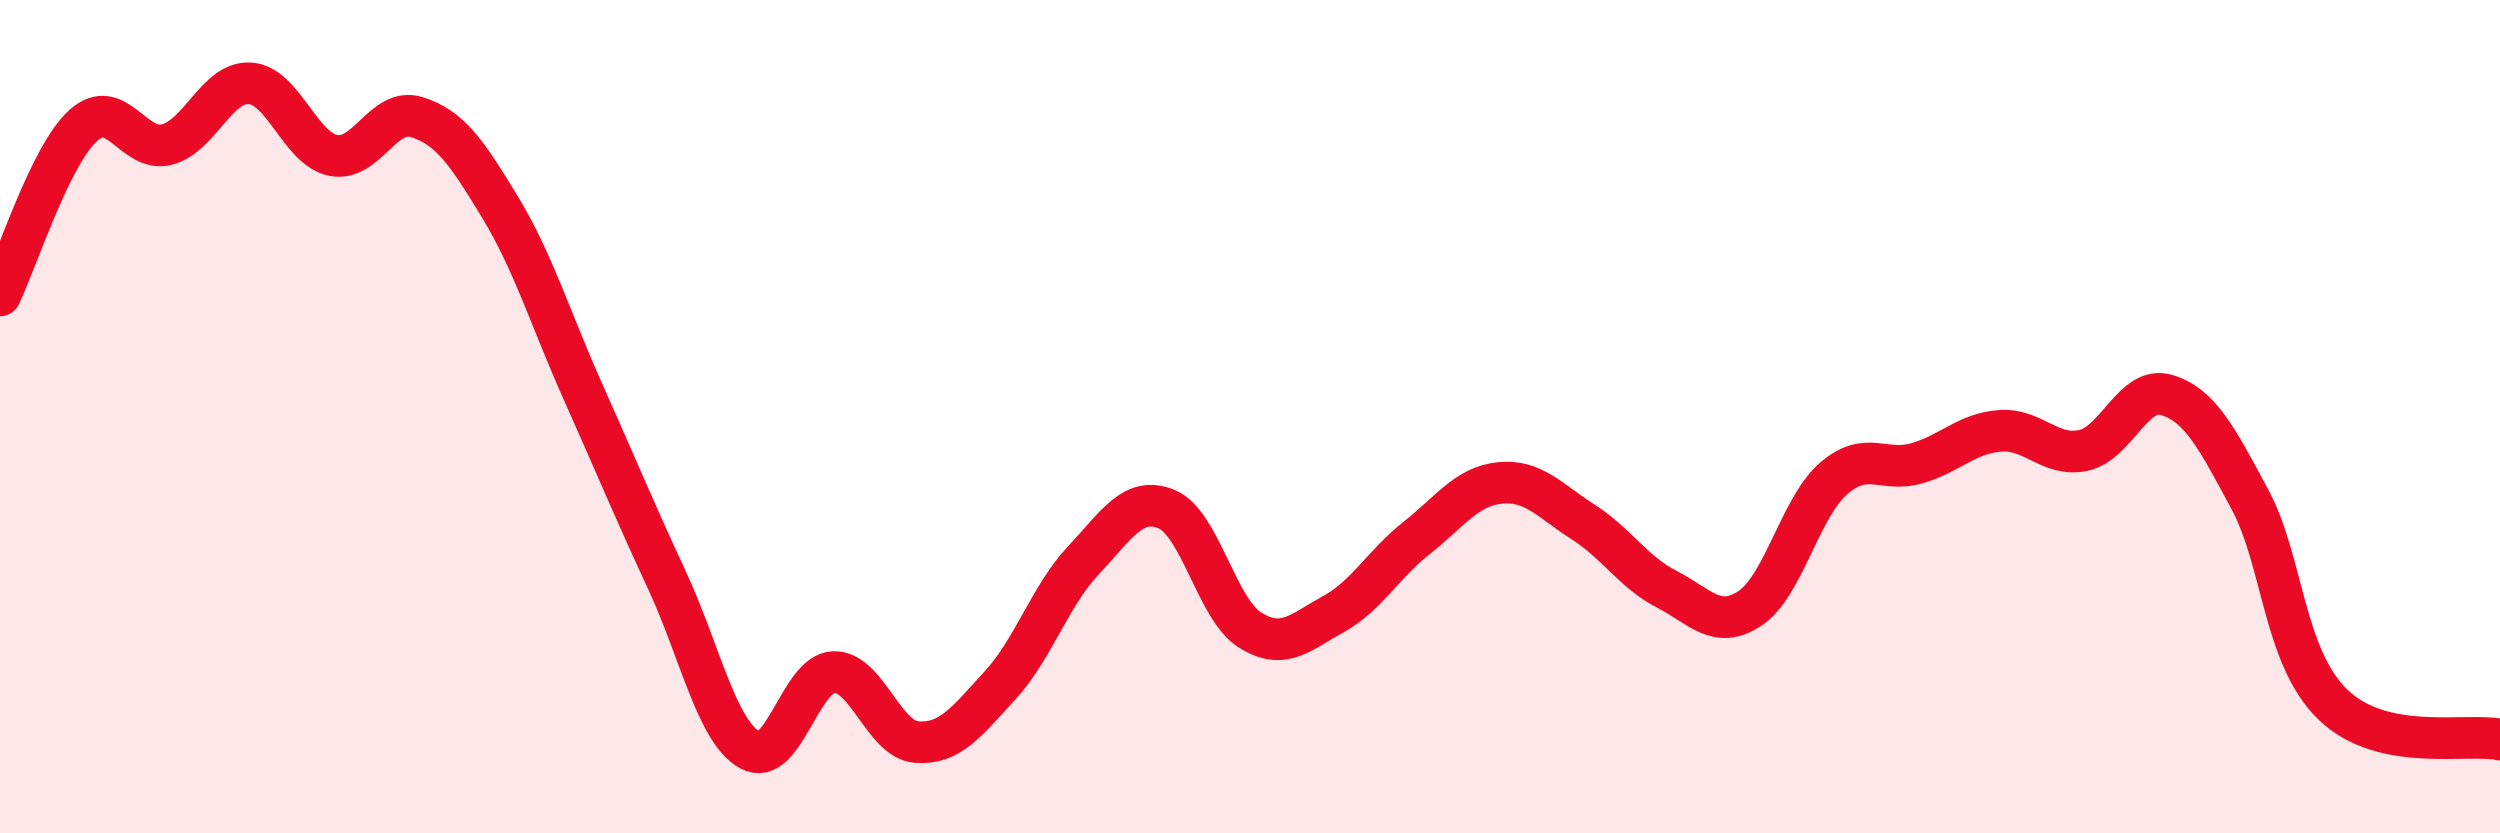
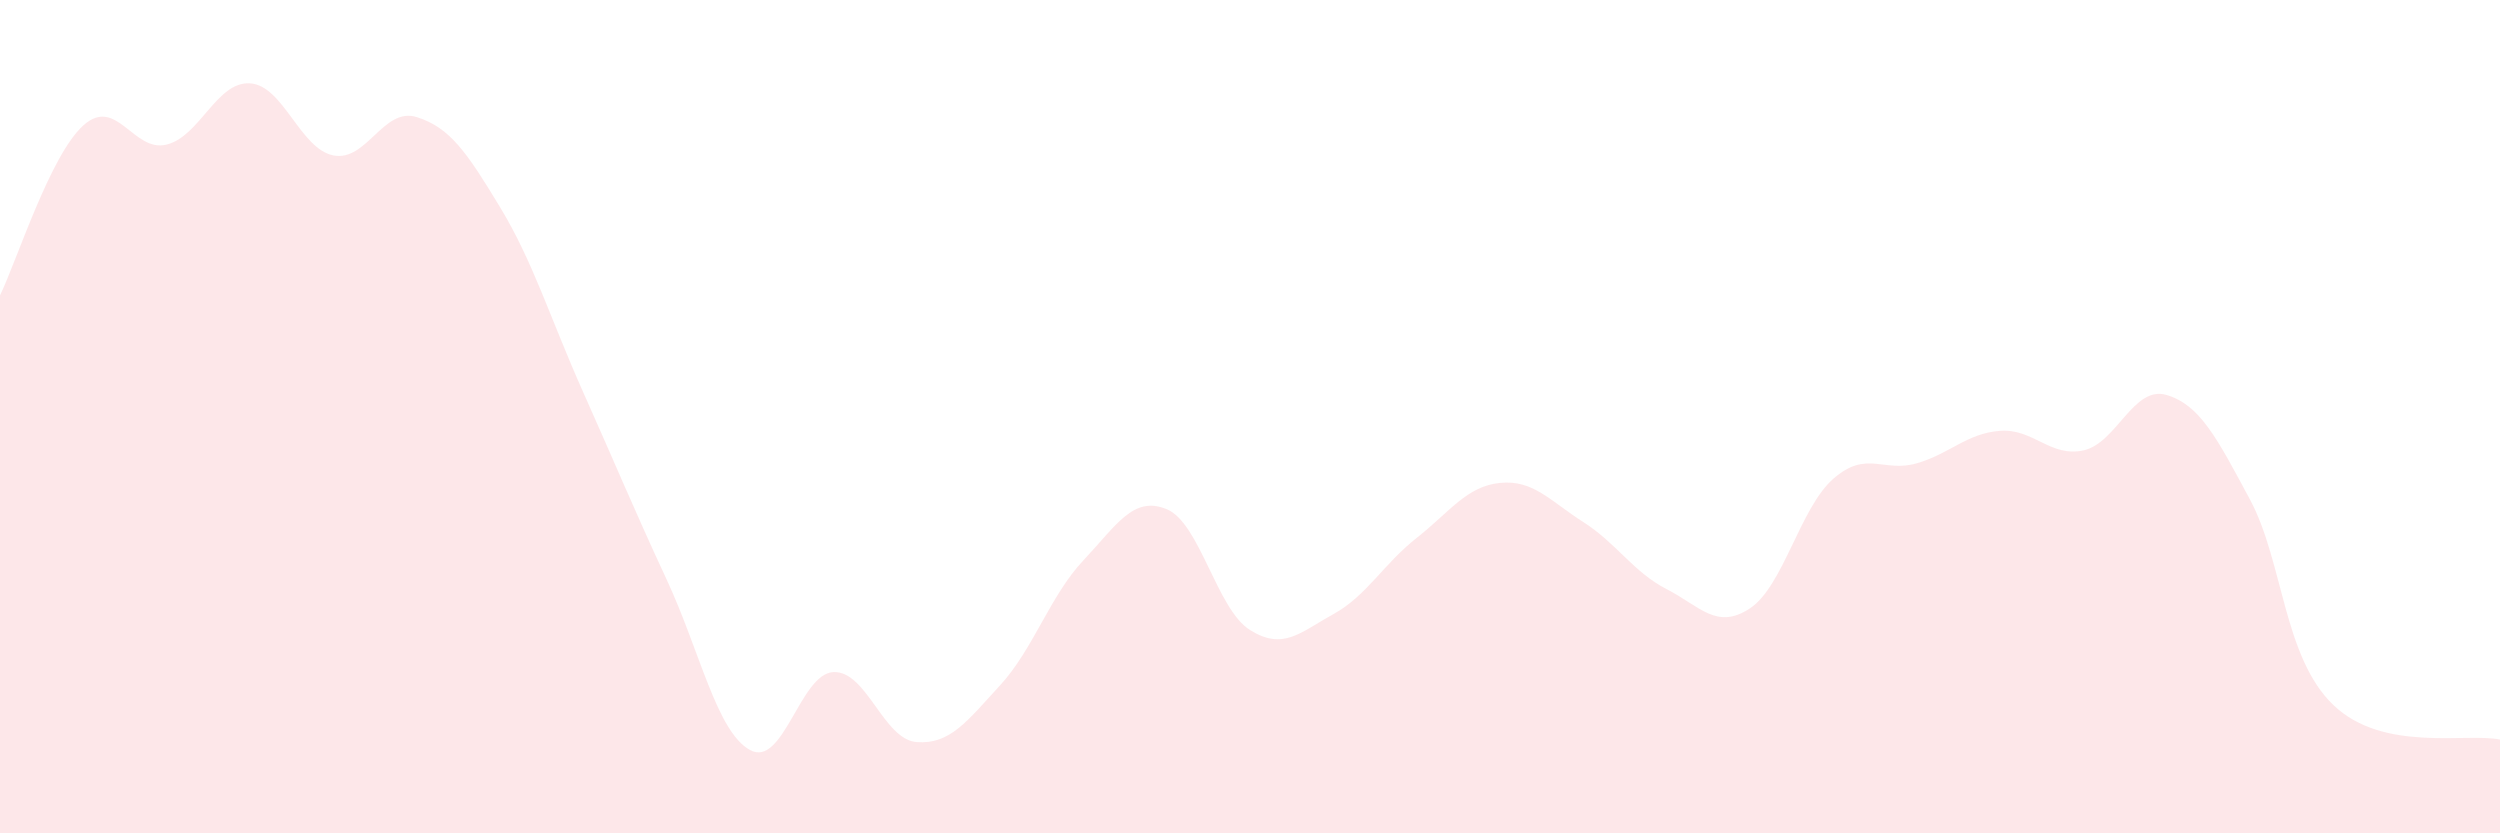
<svg xmlns="http://www.w3.org/2000/svg" width="60" height="20" viewBox="0 0 60 20">
  <path d="M 0,7.09 C 0.4,6.27 1.2,3.73 2,3.01 C 2.8,2.29 3.2,3.67 4,3.47 C 4.8,3.27 5.2,1.95 6,2 C 6.8,2.05 7.2,3.57 8,3.73 C 8.8,3.89 9.2,2.56 10,2.81 C 10.8,3.06 11.2,3.65 12,4.97 C 12.8,6.29 13.2,7.63 14,9.42 C 14.8,11.21 15.2,12.19 16,13.91 C 16.8,15.63 17.2,17.56 18,18 C 18.8,18.44 19.2,16.17 20,16.13 C 20.8,16.09 21.2,17.75 22,17.81 C 22.8,17.87 23.2,17.32 24,16.45 C 24.8,15.58 25.2,14.3 26,13.45 C 26.8,12.6 27.2,11.89 28,12.22 C 28.8,12.55 29.2,14.62 30,15.12 C 30.8,15.62 31.2,15.18 32,14.74 C 32.8,14.3 33.2,13.54 34,12.91 C 34.8,12.28 35.2,11.67 36,11.59 C 36.8,11.51 37.2,12.02 38,12.53 C 38.8,13.04 39.2,13.73 40,14.14 C 40.8,14.55 41.2,15.13 42,14.6 C 42.8,14.07 43.2,12.19 44,11.49 C 44.8,10.79 45.2,11.35 46,11.12 C 46.8,10.89 47.2,10.4 48,10.34 C 48.8,10.28 49.2,10.98 50,10.81 C 50.8,10.64 51.2,9.24 52,9.48 C 52.8,9.72 53.2,10.5 54,11.99 C 54.8,13.48 54.8,15.77 56,16.92 C 57.2,18.07 59.2,17.58 60,17.75L60 20L0 20Z" fill="#EB0A25" opacity="0.1" stroke-linecap="round" stroke-linejoin="round" />
-   <path d="M 0,7.09 C 0.4,6.27 1.2,3.73 2,3.01 C 2.8,2.29 3.2,3.67 4,3.47 C 4.8,3.27 5.2,1.95 6,2 C 6.8,2.05 7.2,3.57 8,3.73 C 8.8,3.89 9.2,2.56 10,2.81 C 10.8,3.06 11.2,3.65 12,4.97 C 12.8,6.29 13.2,7.63 14,9.42 C 14.8,11.21 15.2,12.19 16,13.91 C 16.8,15.63 17.2,17.56 18,18 C 18.8,18.44 19.2,16.17 20,16.13 C 20.8,16.09 21.2,17.75 22,17.81 C 22.8,17.87 23.2,17.32 24,16.45 C 24.8,15.58 25.2,14.3 26,13.45 C 26.8,12.6 27.2,11.89 28,12.22 C 28.8,12.55 29.2,14.62 30,15.12 C 30.8,15.62 31.2,15.18 32,14.74 C 32.8,14.3 33.2,13.54 34,12.91 C 34.8,12.28 35.2,11.67 36,11.59 C 36.8,11.51 37.2,12.02 38,12.53 C 38.8,13.04 39.2,13.73 40,14.14 C 40.8,14.55 41.2,15.13 42,14.6 C 42.8,14.07 43.2,12.19 44,11.49 C 44.8,10.79 45.2,11.35 46,11.12 C 46.8,10.89 47.2,10.4 48,10.34 C 48.8,10.28 49.2,10.98 50,10.81 C 50.8,10.64 51.2,9.24 52,9.48 C 52.8,9.72 53.2,10.5 54,11.99 C 54.8,13.48 54.8,15.77 56,16.92 C 57.2,18.07 59.2,17.58 60,17.75" stroke="#EB0A25" stroke-width="1" fill="none" stroke-linecap="round" stroke-linejoin="round" />
</svg>